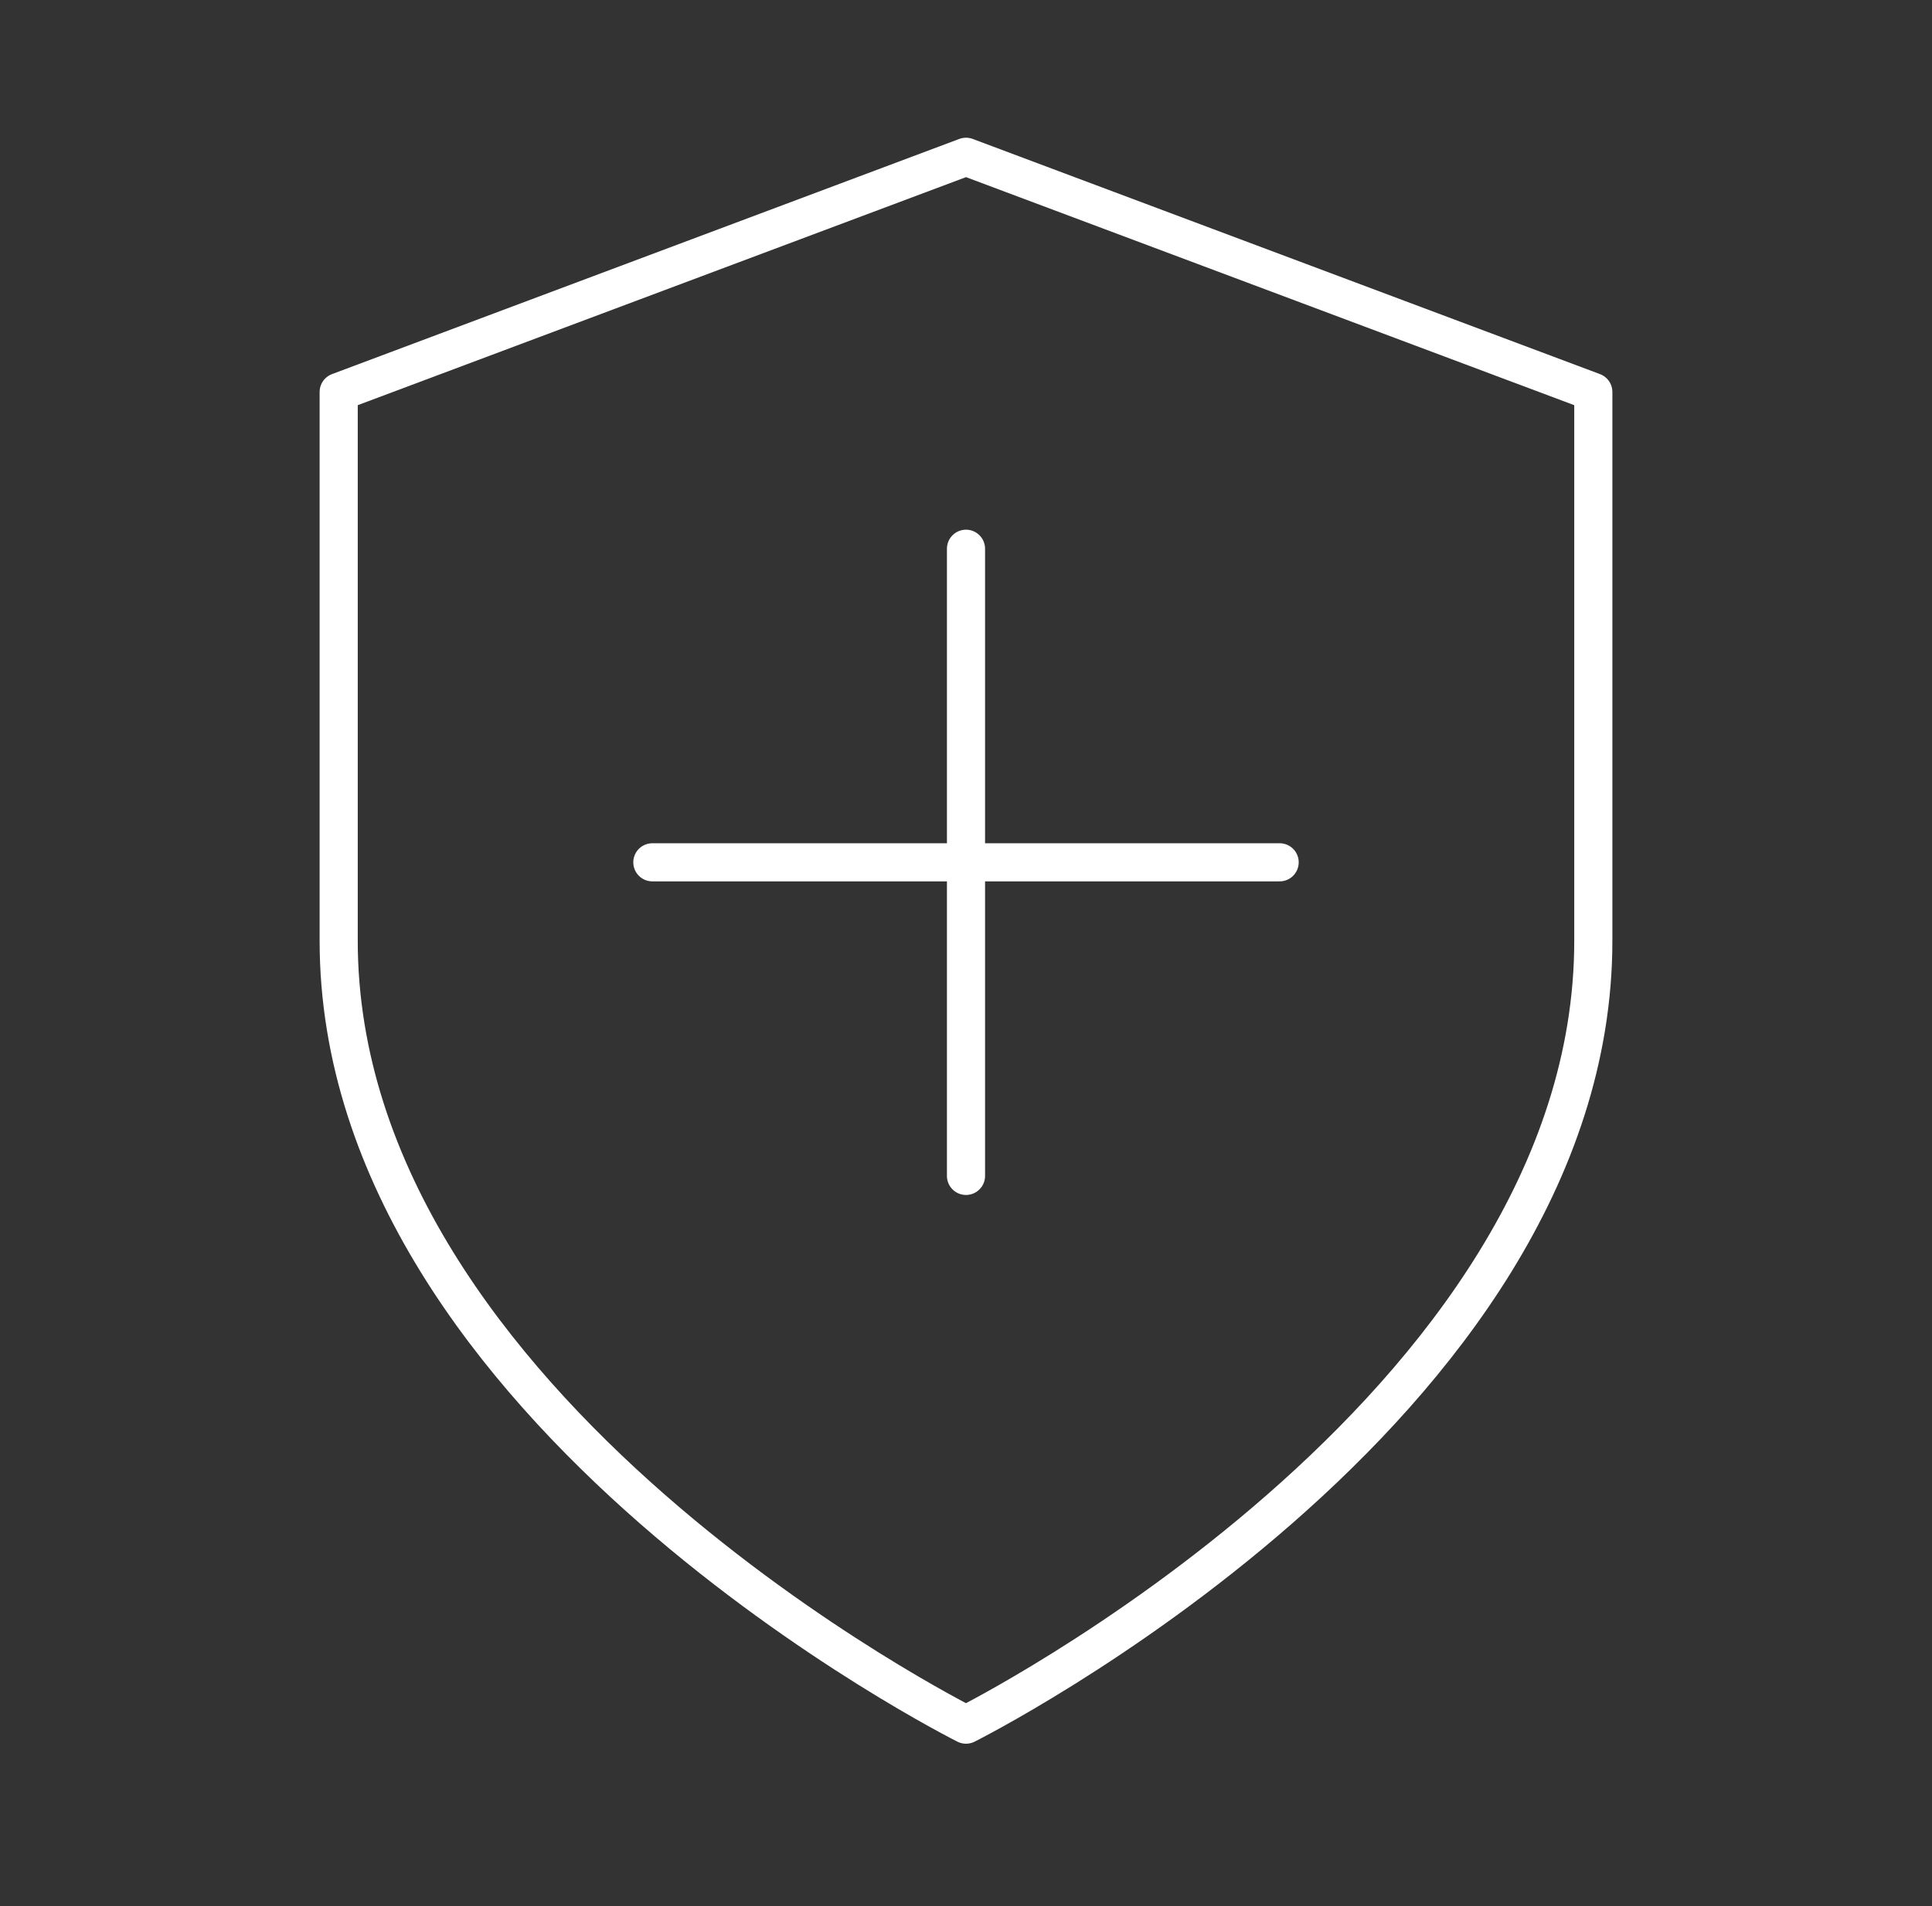
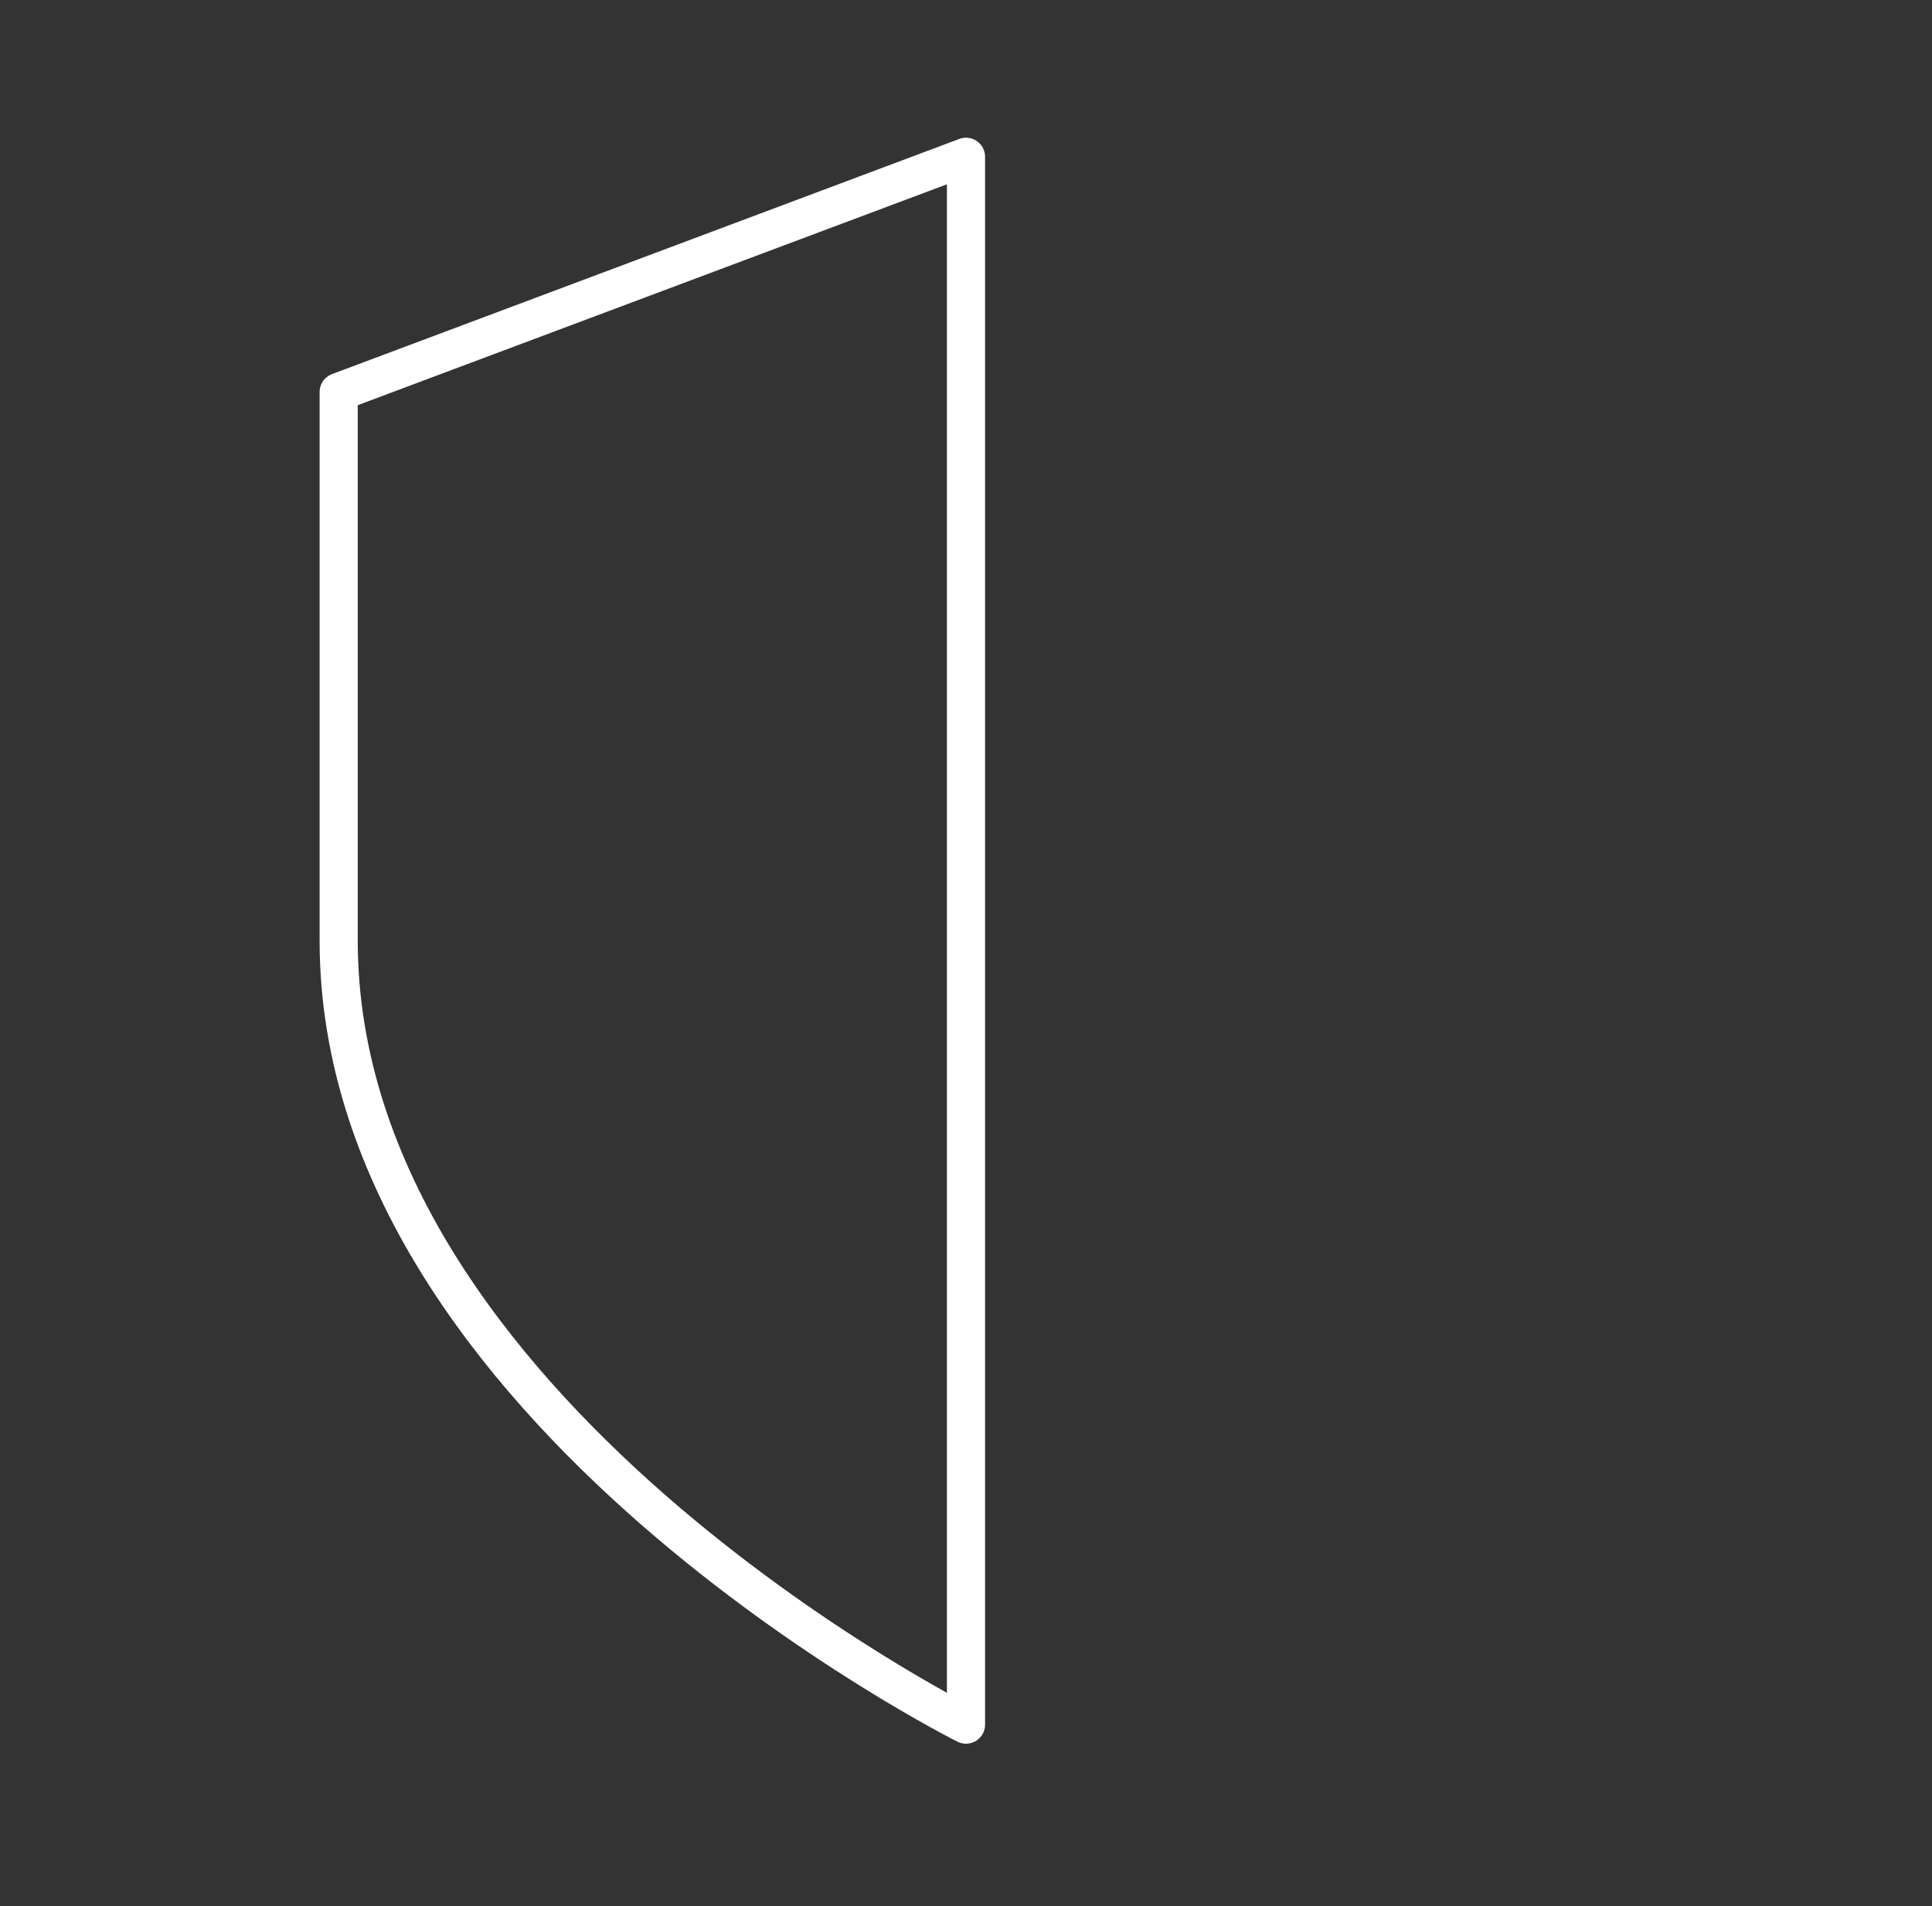
<svg xmlns="http://www.w3.org/2000/svg" width="76" height="75" viewBox="0 0 76 75" fill="none">
  <rect x="0" y="0" width="76" height="75" fill="#333333" stroke="none" />
-   <path d="M38 67.861C38 67.861 62.677 55.522 62.677 37.015V15.423L38 6.169L13.323 15.423V37.015C13.323 55.522 38 67.861 38 67.861Z" stroke="white" stroke-width="1.5" stroke-linecap="round" stroke-linejoin="round" />
-   <path d="M25.662 33.93H50.338" stroke="white" stroke-width="1.5" stroke-linecap="round" stroke-linejoin="round" />
-   <path d="M38 46.269V21.592" stroke="white" stroke-width="1.5" stroke-linecap="round" stroke-linejoin="round" />
+   <path d="M38 67.861V15.423L38 6.169L13.323 15.423V37.015C13.323 55.522 38 67.861 38 67.861Z" stroke="white" stroke-width="1.5" stroke-linecap="round" stroke-linejoin="round" />
</svg>